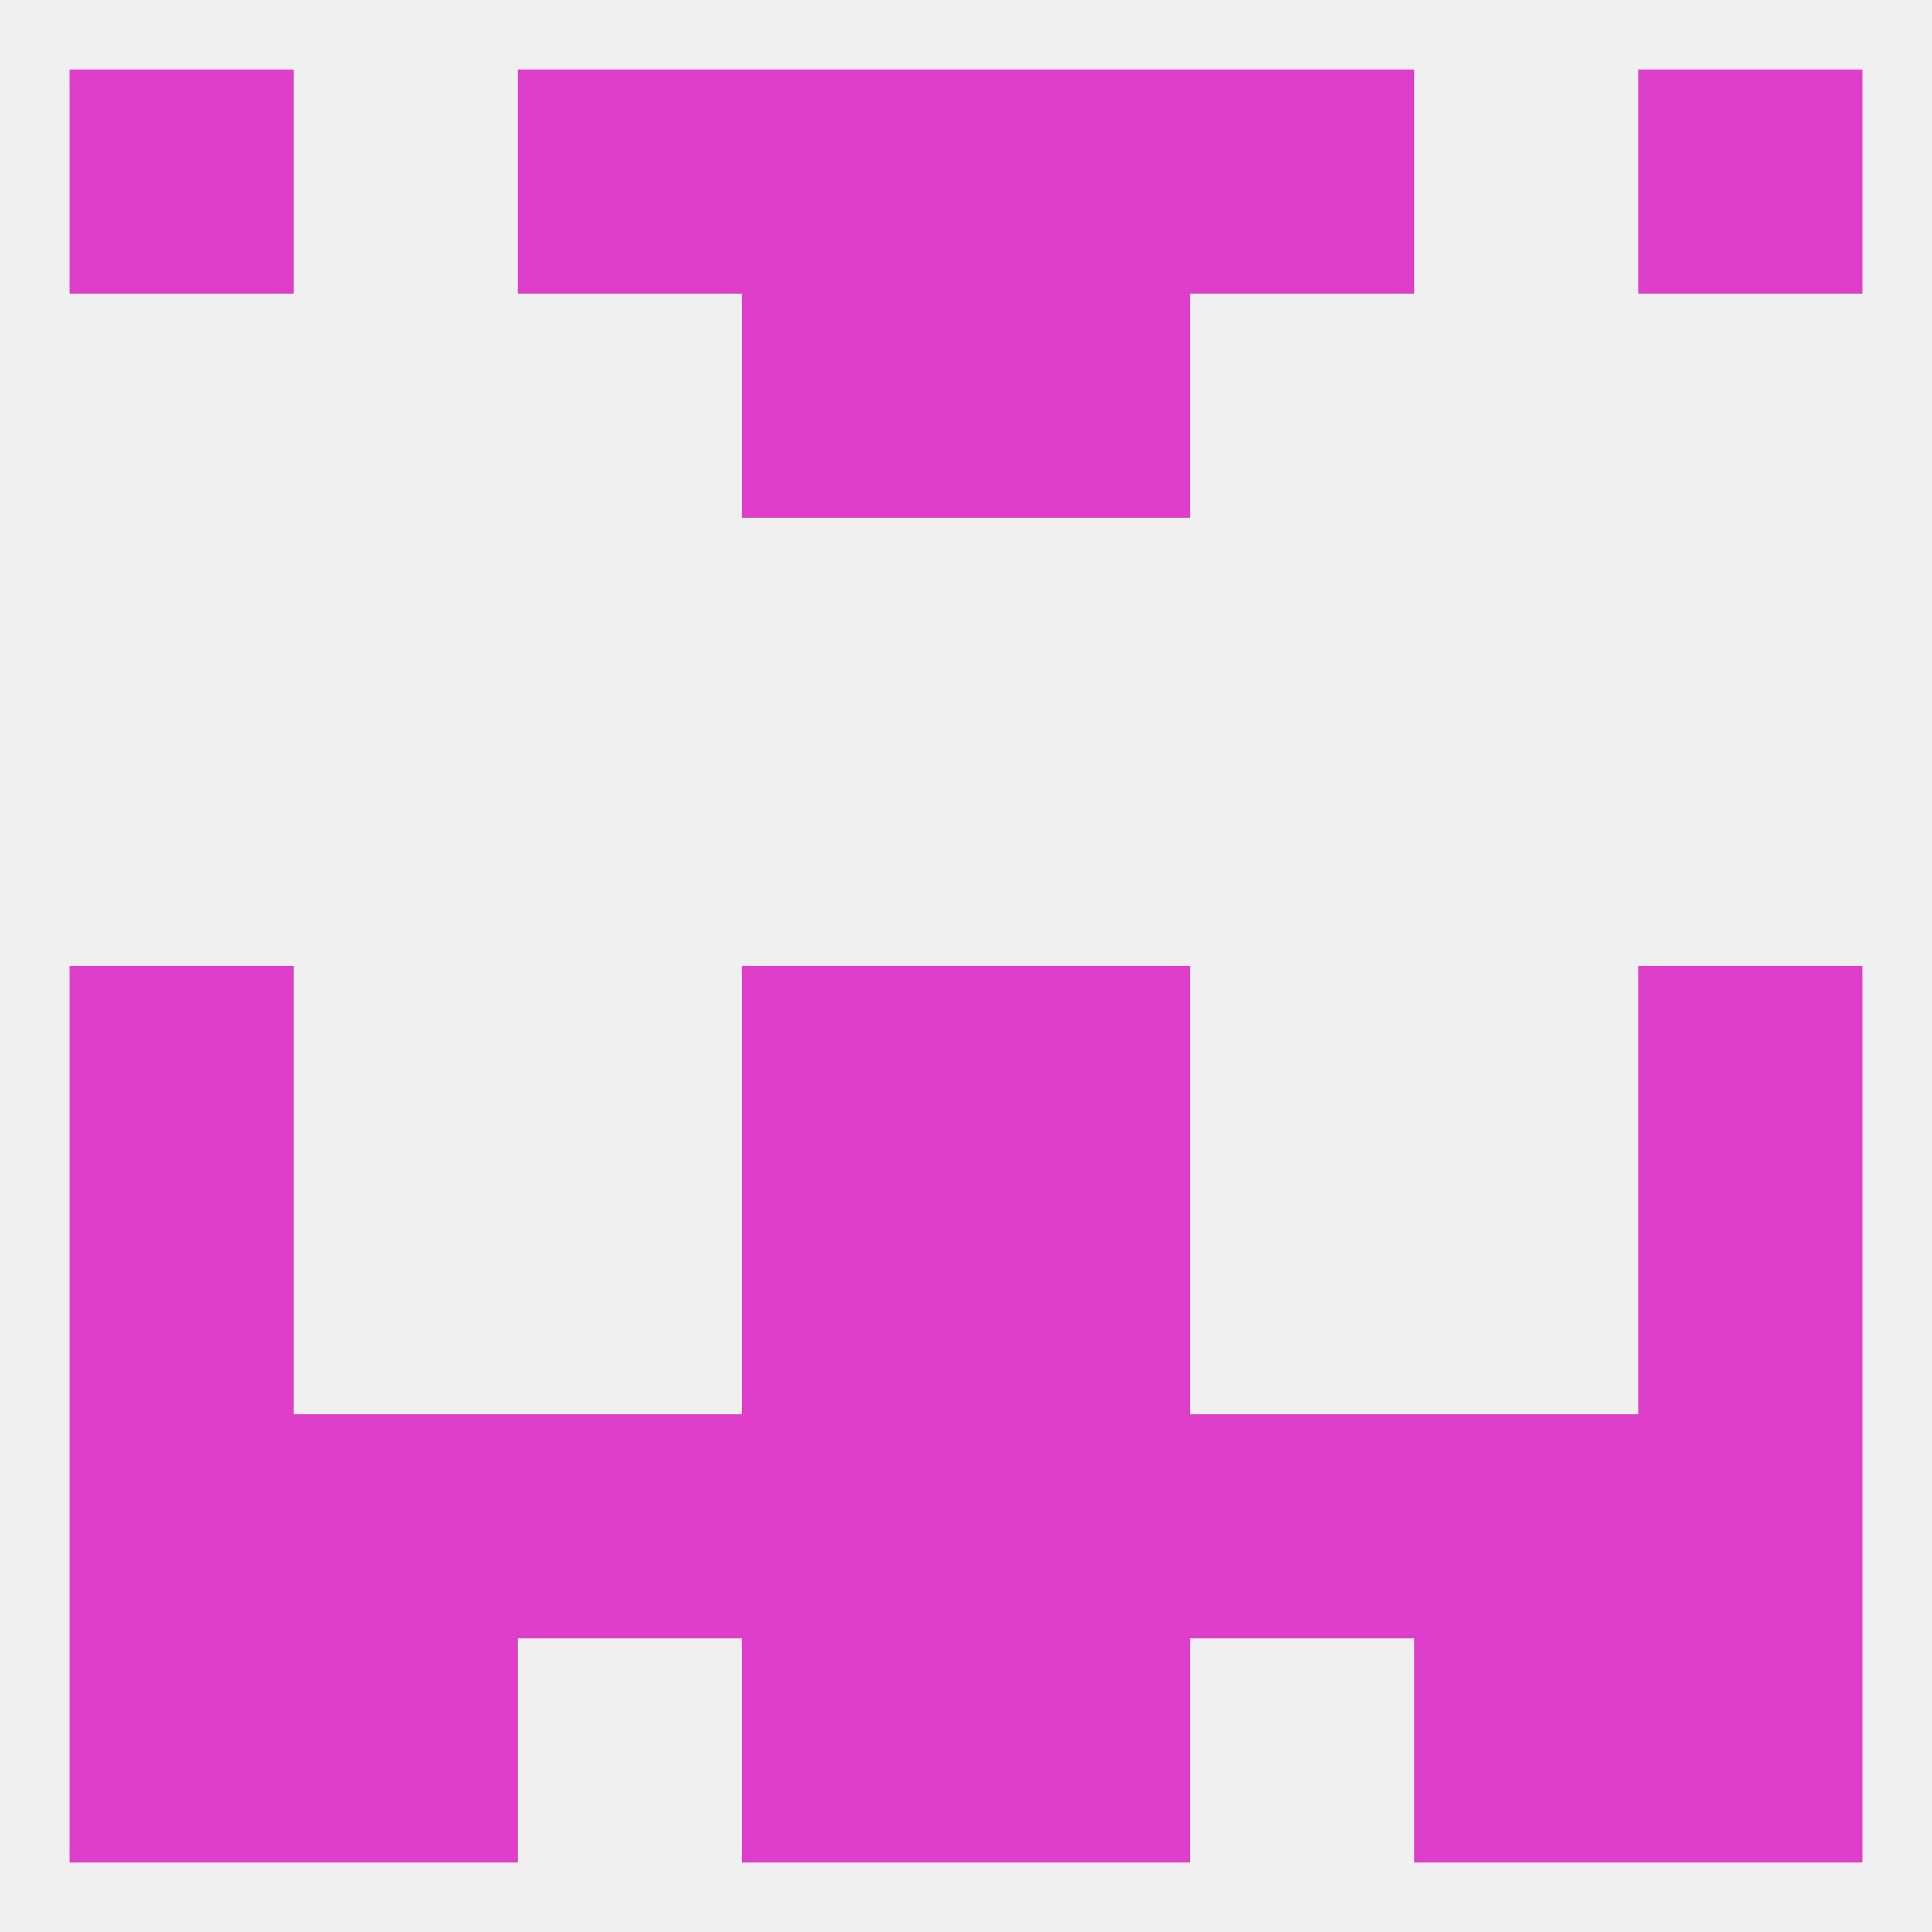
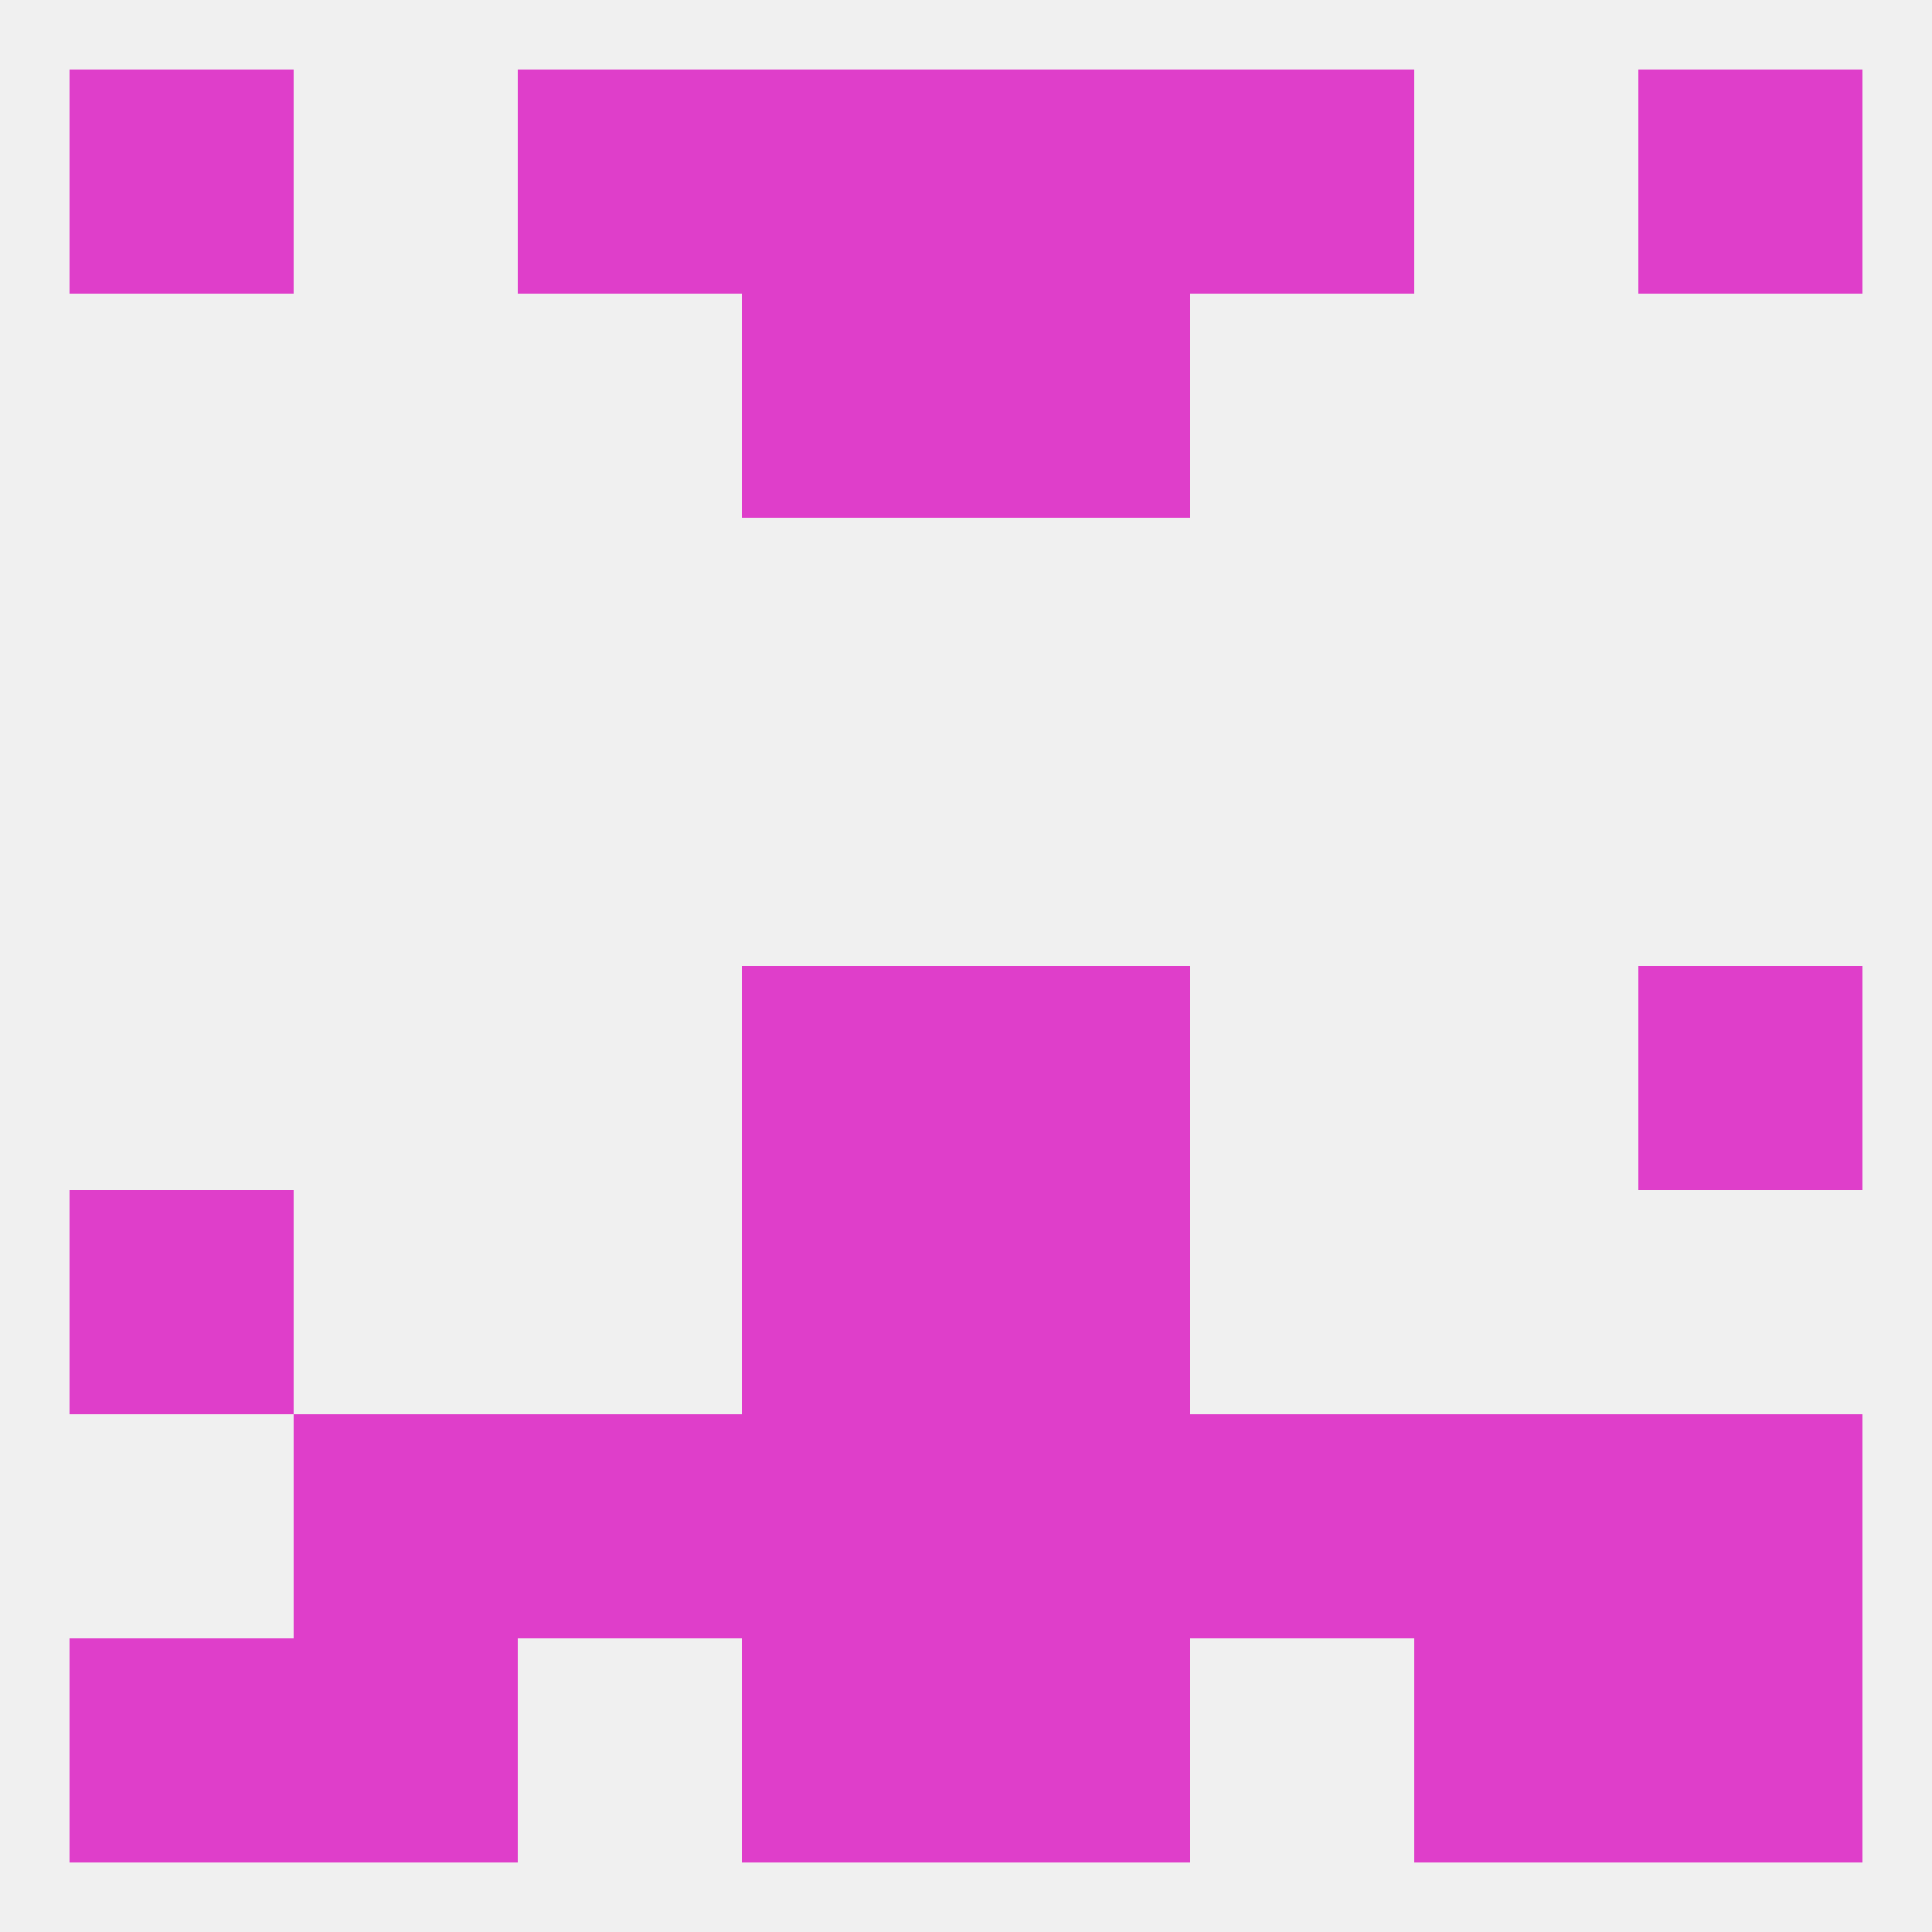
<svg xmlns="http://www.w3.org/2000/svg" version="1.1" baseprofile="full" width="250" height="250" viewBox="0 0 250 250">
  <rect width="100%" height="100%" fill="rgba(240,240,240,255)" />
-   <rect x="9" y="125" width="29" height="29" fill="rgba(223,62,202,255)" />
  <rect x="212" y="125" width="29" height="29" fill="rgba(223,62,202,255)" />
  <rect x="96" y="125" width="29" height="29" fill="rgba(223,62,202,255)" />
  <rect x="125" y="125" width="29" height="29" fill="rgba(223,62,202,255)" />
  <rect x="9" y="154" width="29" height="29" fill="rgba(223,62,202,255)" />
-   <rect x="212" y="154" width="29" height="29" fill="rgba(223,62,202,255)" />
  <rect x="96" y="154" width="29" height="29" fill="rgba(223,62,202,255)" />
  <rect x="125" y="154" width="29" height="29" fill="rgba(223,62,202,255)" />
  <rect x="154" y="183" width="29" height="29" fill="rgba(223,62,202,255)" />
  <rect x="96" y="183" width="29" height="29" fill="rgba(223,62,202,255)" />
  <rect x="125" y="183" width="29" height="29" fill="rgba(223,62,202,255)" />
-   <rect x="9" y="183" width="29" height="29" fill="rgba(223,62,202,255)" />
  <rect x="212" y="183" width="29" height="29" fill="rgba(223,62,202,255)" />
  <rect x="38" y="183" width="29" height="29" fill="rgba(223,62,202,255)" />
  <rect x="183" y="183" width="29" height="29" fill="rgba(223,62,202,255)" />
  <rect x="67" y="183" width="29" height="29" fill="rgba(223,62,202,255)" />
  <rect x="96" y="9" width="29" height="29" fill="rgba(223,62,202,255)" />
  <rect x="125" y="9" width="29" height="29" fill="rgba(223,62,202,255)" />
  <rect x="9" y="9" width="29" height="29" fill="rgba(223,62,202,255)" />
  <rect x="212" y="9" width="29" height="29" fill="rgba(223,62,202,255)" />
  <rect x="67" y="9" width="29" height="29" fill="rgba(223,62,202,255)" />
  <rect x="154" y="9" width="29" height="29" fill="rgba(223,62,202,255)" />
  <rect x="96" y="38" width="29" height="29" fill="rgba(223,62,202,255)" />
  <rect x="125" y="38" width="29" height="29" fill="rgba(223,62,202,255)" />
  <rect x="125" y="212" width="29" height="29" fill="rgba(223,62,202,255)" />
  <rect x="9" y="212" width="29" height="29" fill="rgba(223,62,202,255)" />
  <rect x="212" y="212" width="29" height="29" fill="rgba(223,62,202,255)" />
  <rect x="38" y="212" width="29" height="29" fill="rgba(223,62,202,255)" />
  <rect x="183" y="212" width="29" height="29" fill="rgba(223,62,202,255)" />
  <rect x="96" y="212" width="29" height="29" fill="rgba(223,62,202,255)" />
</svg>